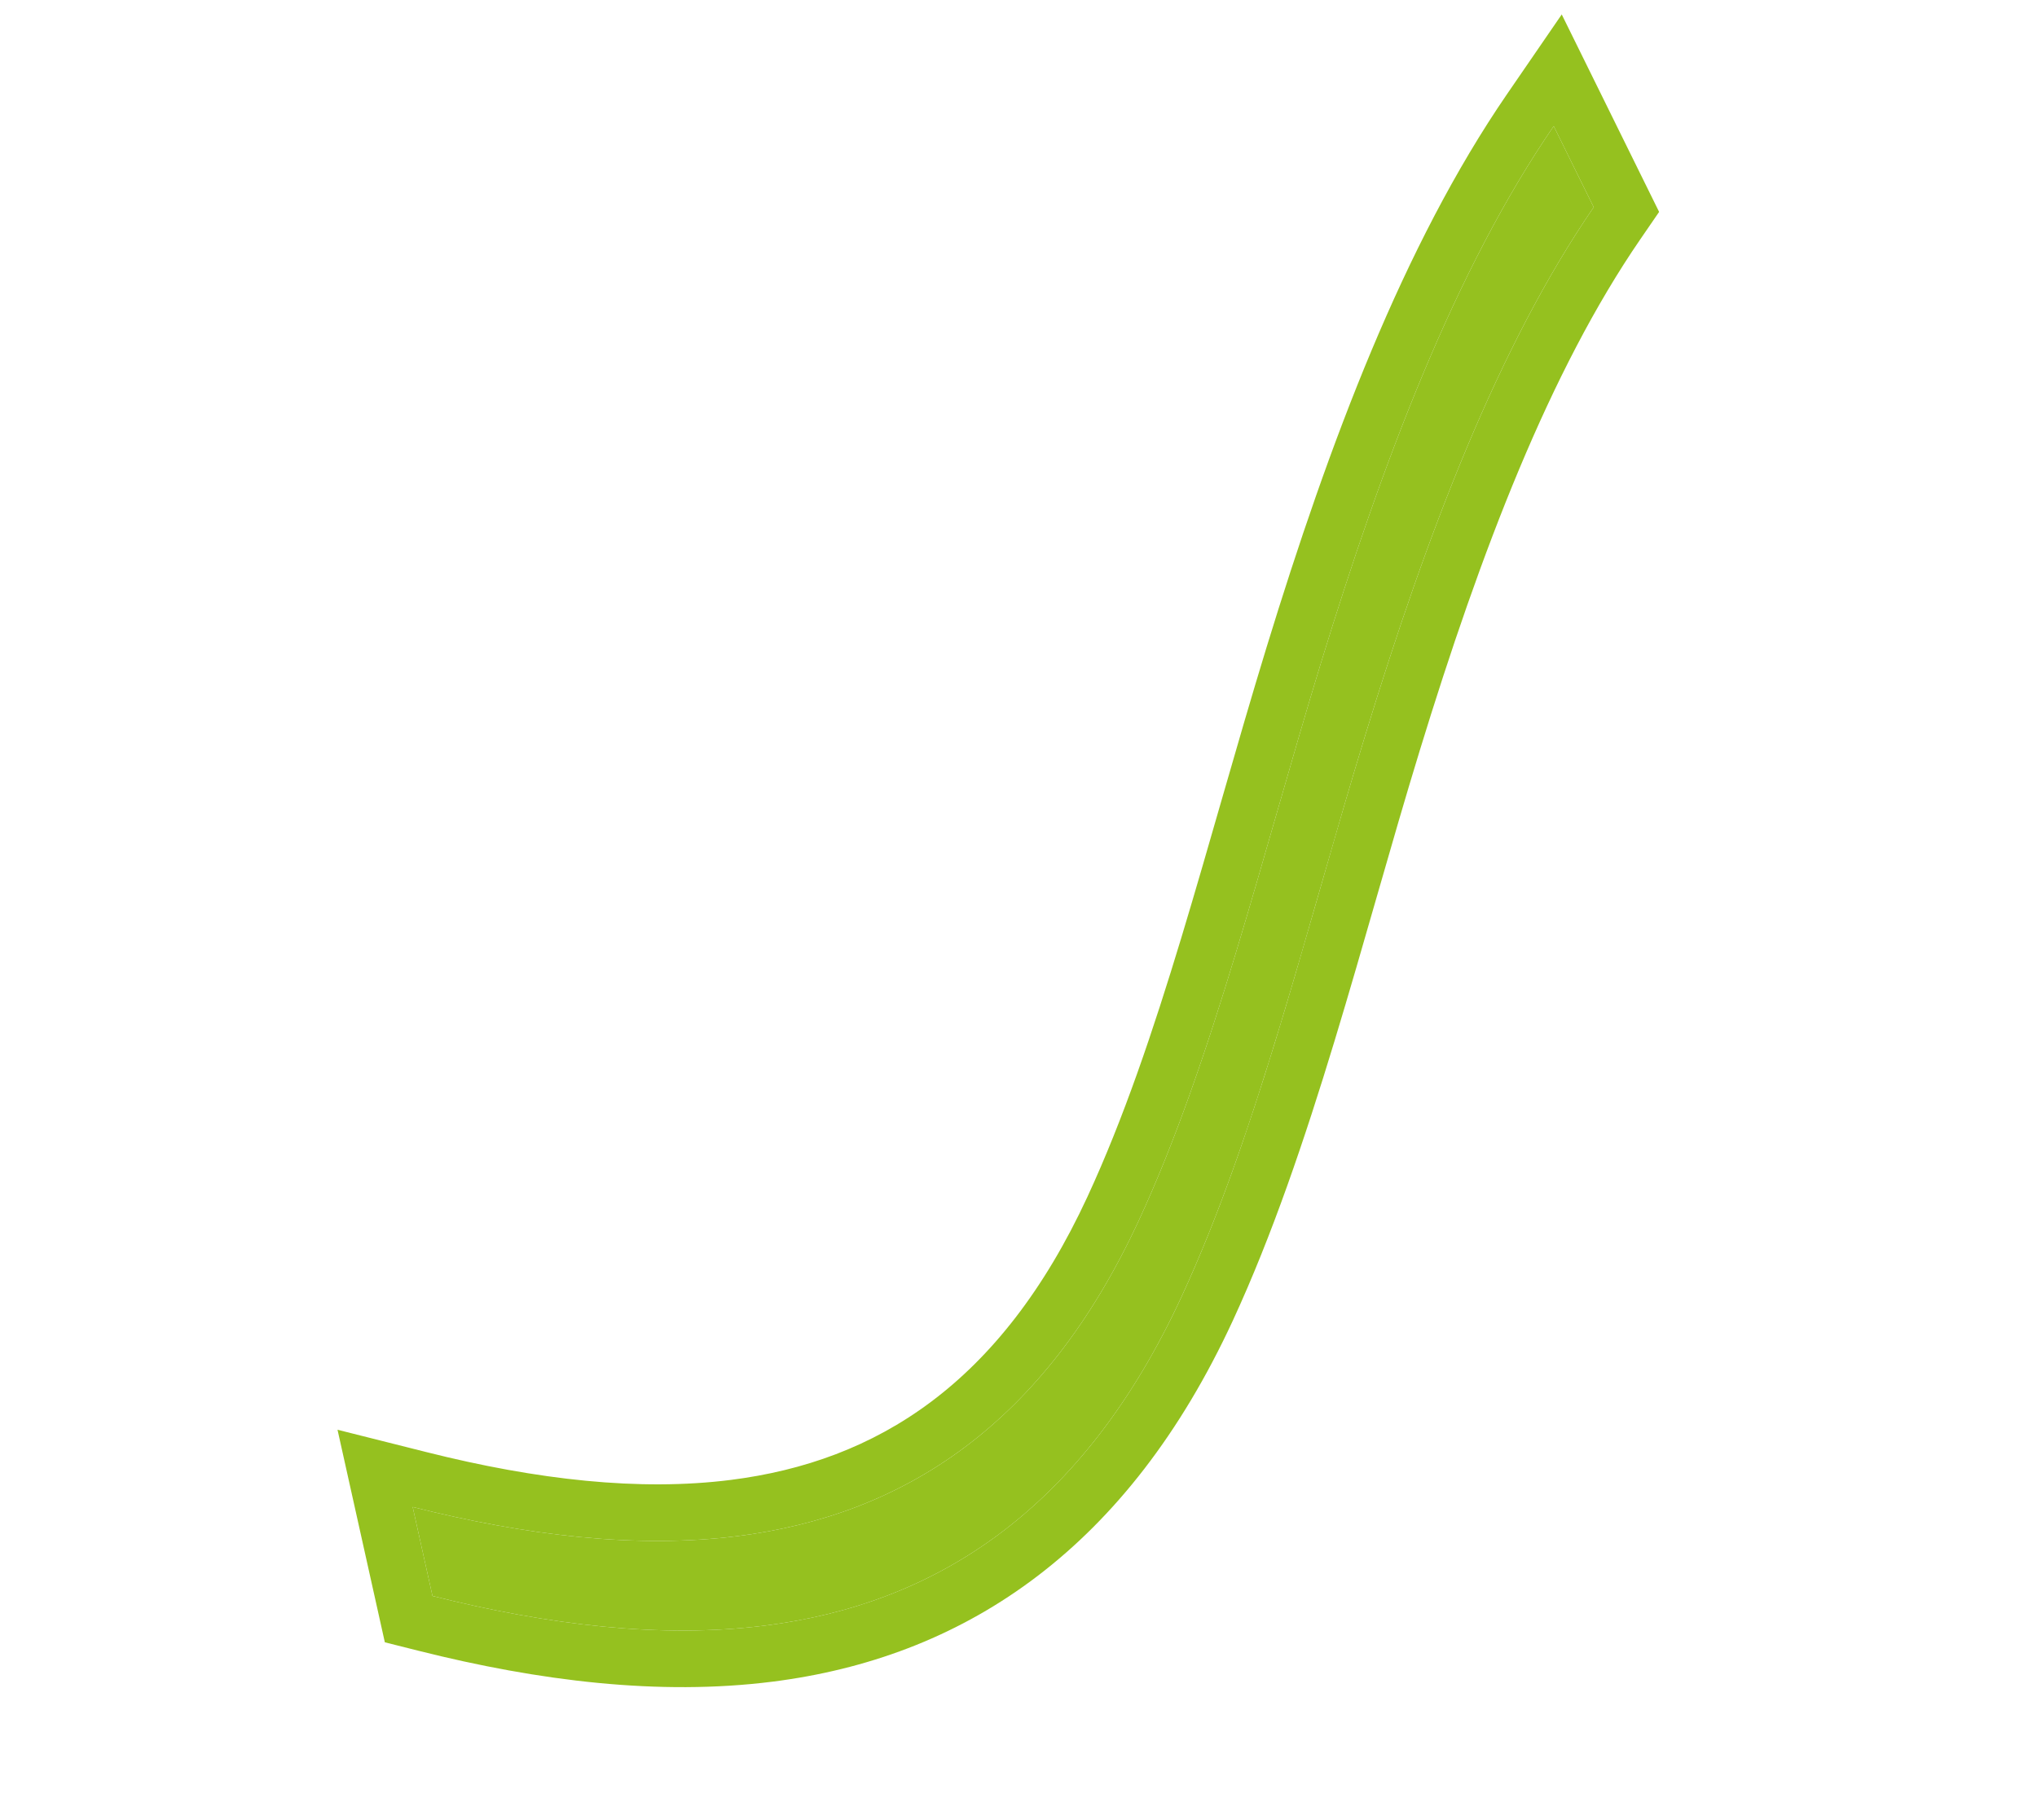
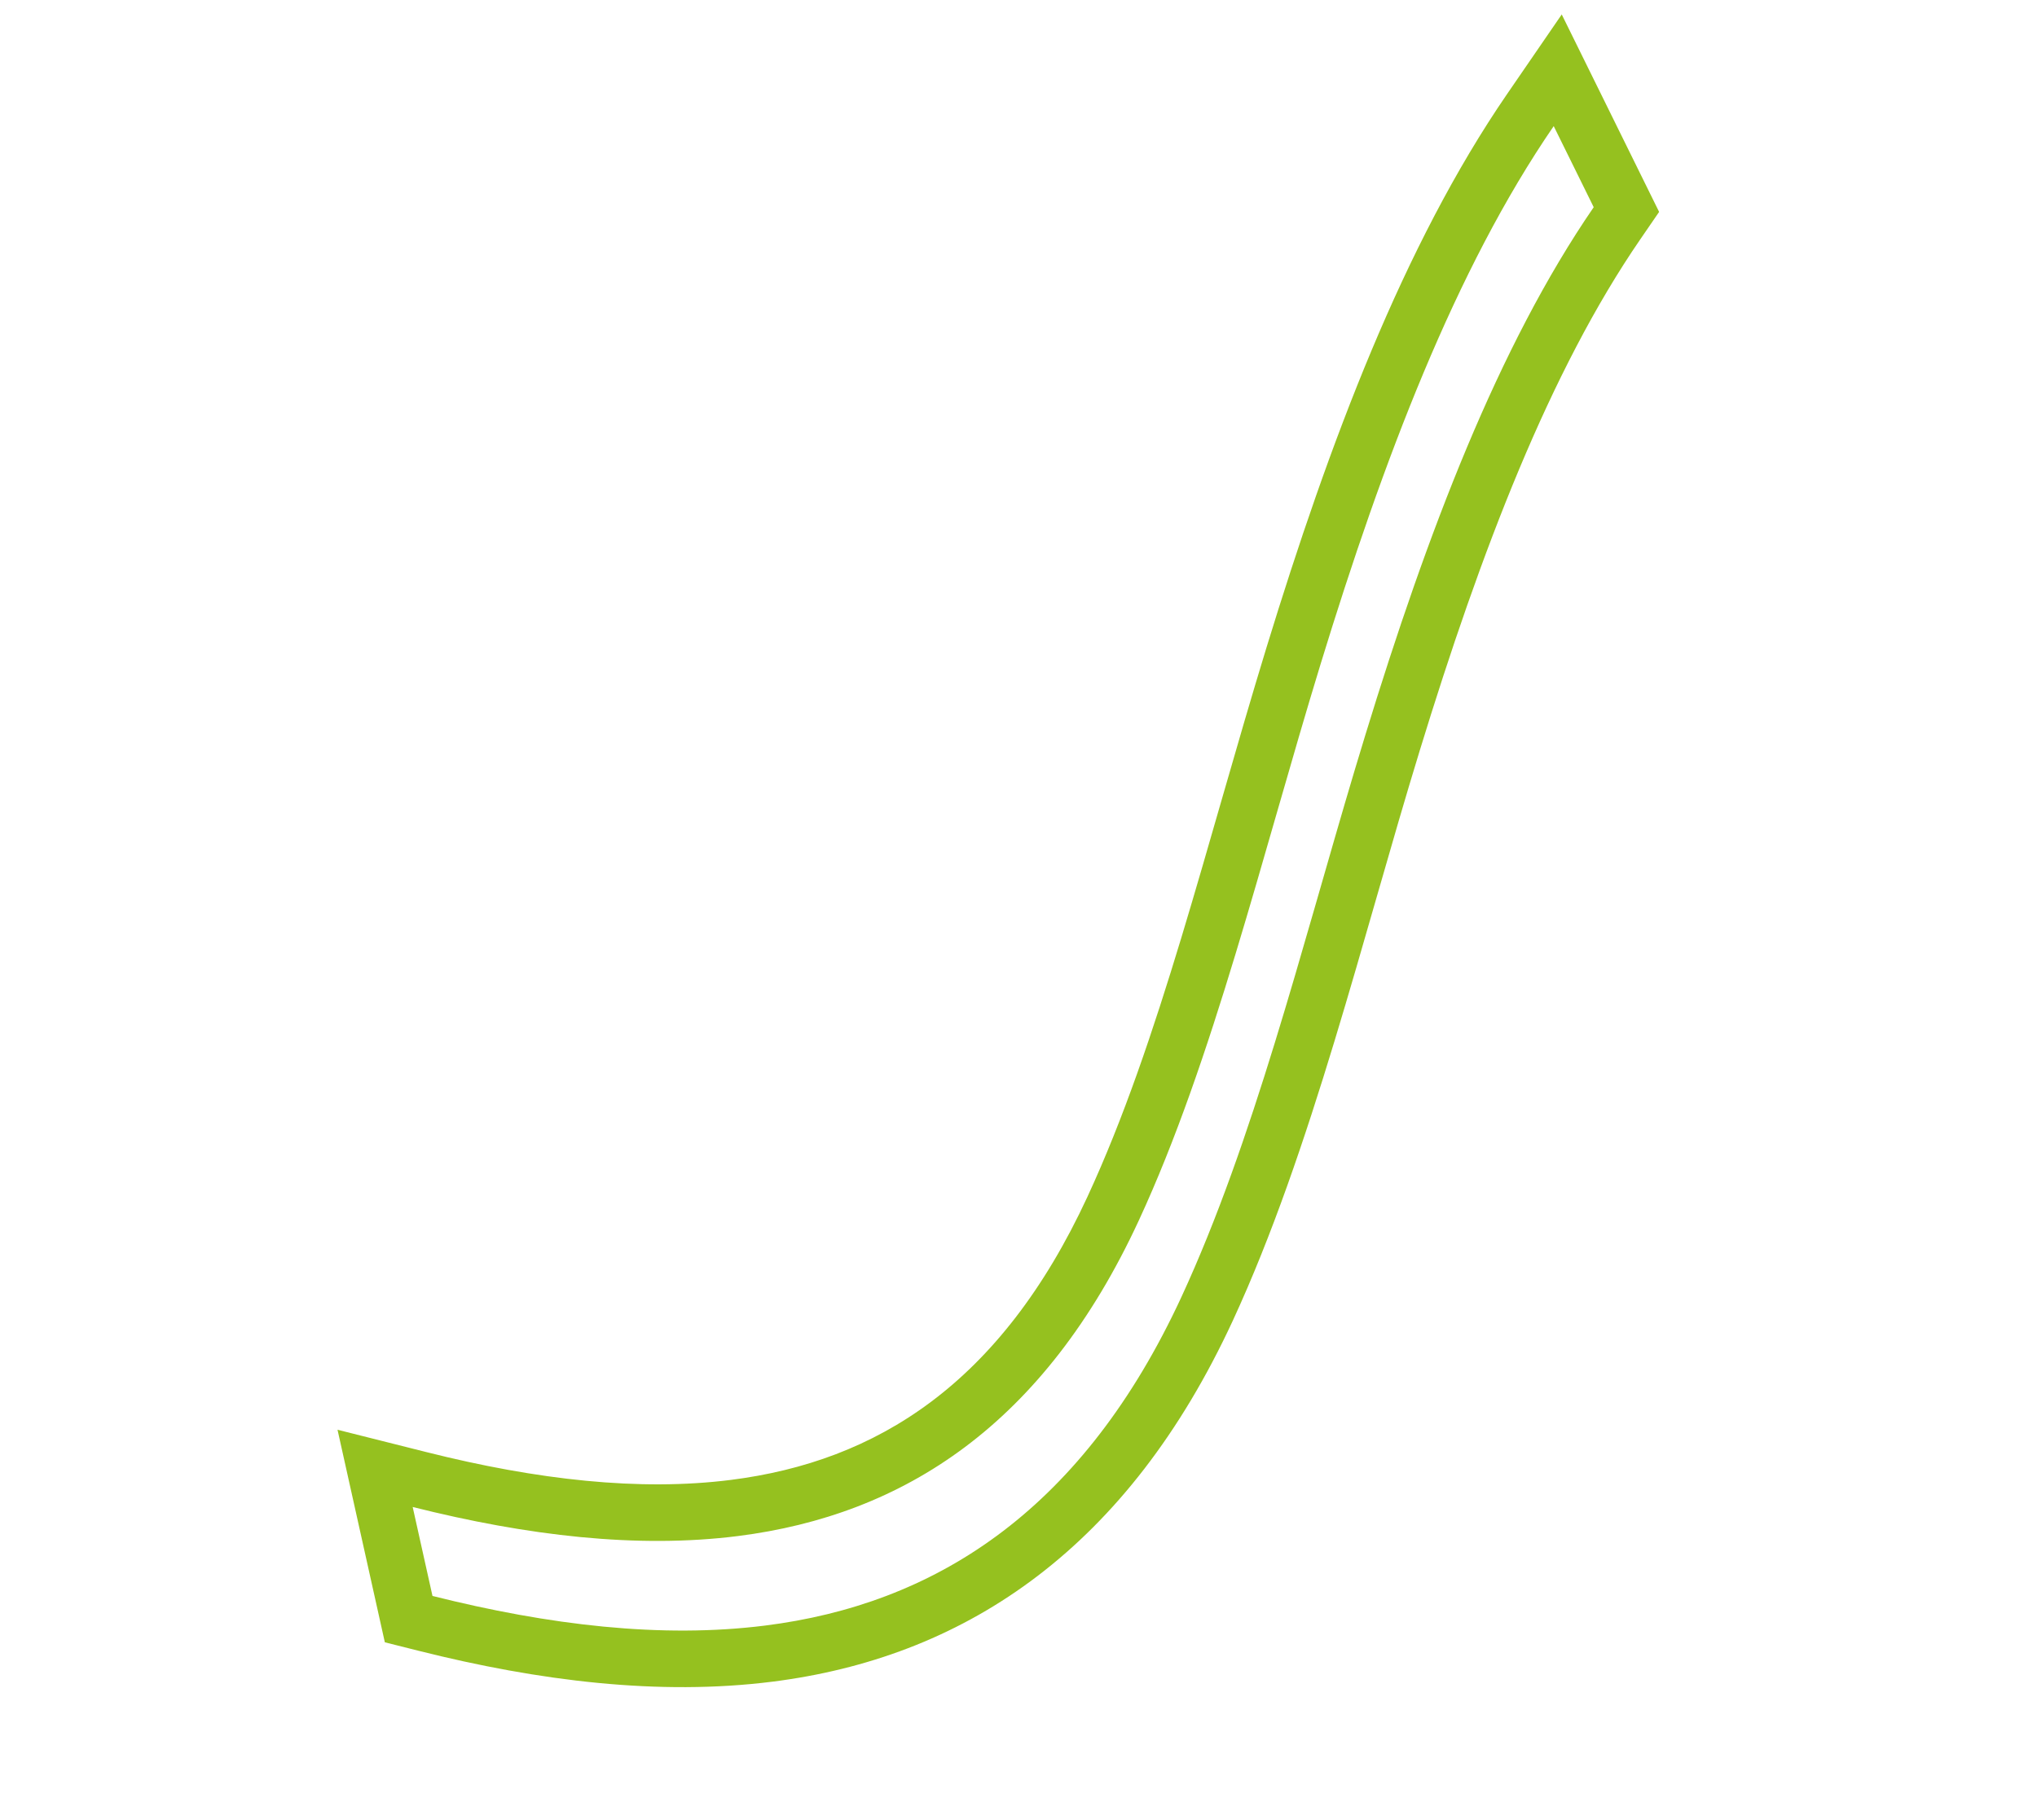
<svg xmlns="http://www.w3.org/2000/svg" width="216" height="193" viewBox="0 0 216 193" fill="none">
-   <path d="M140.037 70.416C146.662 48.806 154.316 28.577 164.753 13.374L168.994 21.974C158.862 36.728 151.342 56.522 144.785 77.922C138.631 97.98 133.387 119.999 125.28 137.538C114.807 160.189 99.23 170.118 81.136 172.397C70.133 173.783 58.194 172.357 45.86 169.256L43.76 159.821C55.889 162.872 67.564 164.253 78.251 162.903C95.835 160.676 110.734 151.099 120.758 129.435C128.609 112.479 133.82 90.726 140.037 70.416Z" fill="#95C11F" />
  <path d="M175.93 22.473L173.94 25.371C164.354 39.33 157.047 58.383 150.522 79.68L150.522 79.682C144.543 99.17 139.06 122.025 130.727 140.055L130.726 140.057C119.607 164.103 102.68 175.443 82.834 178.224L81.887 178.35C69.881 179.862 57.143 178.279 44.398 175.075L40.808 174.173L35.79 151.63L45.223 154.002C56.94 156.949 67.814 158.174 77.496 156.95C92.925 154.997 106.112 146.802 115.314 126.915L115.314 126.914C122.935 110.454 127.91 89.534 134.3 68.66L134.301 68.657C140.958 46.944 148.825 25.976 159.806 9.978L165.604 1.532L175.93 22.473ZM164.753 13.374C154.317 28.578 146.662 48.806 140.037 70.416C133.82 90.726 128.609 112.479 120.758 129.435C110.734 151.099 95.835 160.676 78.251 162.903C67.564 164.253 55.89 162.872 43.76 159.821L45.86 169.256C58.194 172.356 70.134 173.783 81.137 172.396C98.948 170.153 114.319 160.497 124.786 138.591L125.281 137.538C132.88 121.095 137.964 100.715 143.641 81.704L144.786 77.923C151.343 56.522 158.862 36.728 168.994 21.974L164.753 13.374Z" fill="#95C11F" />
</svg>